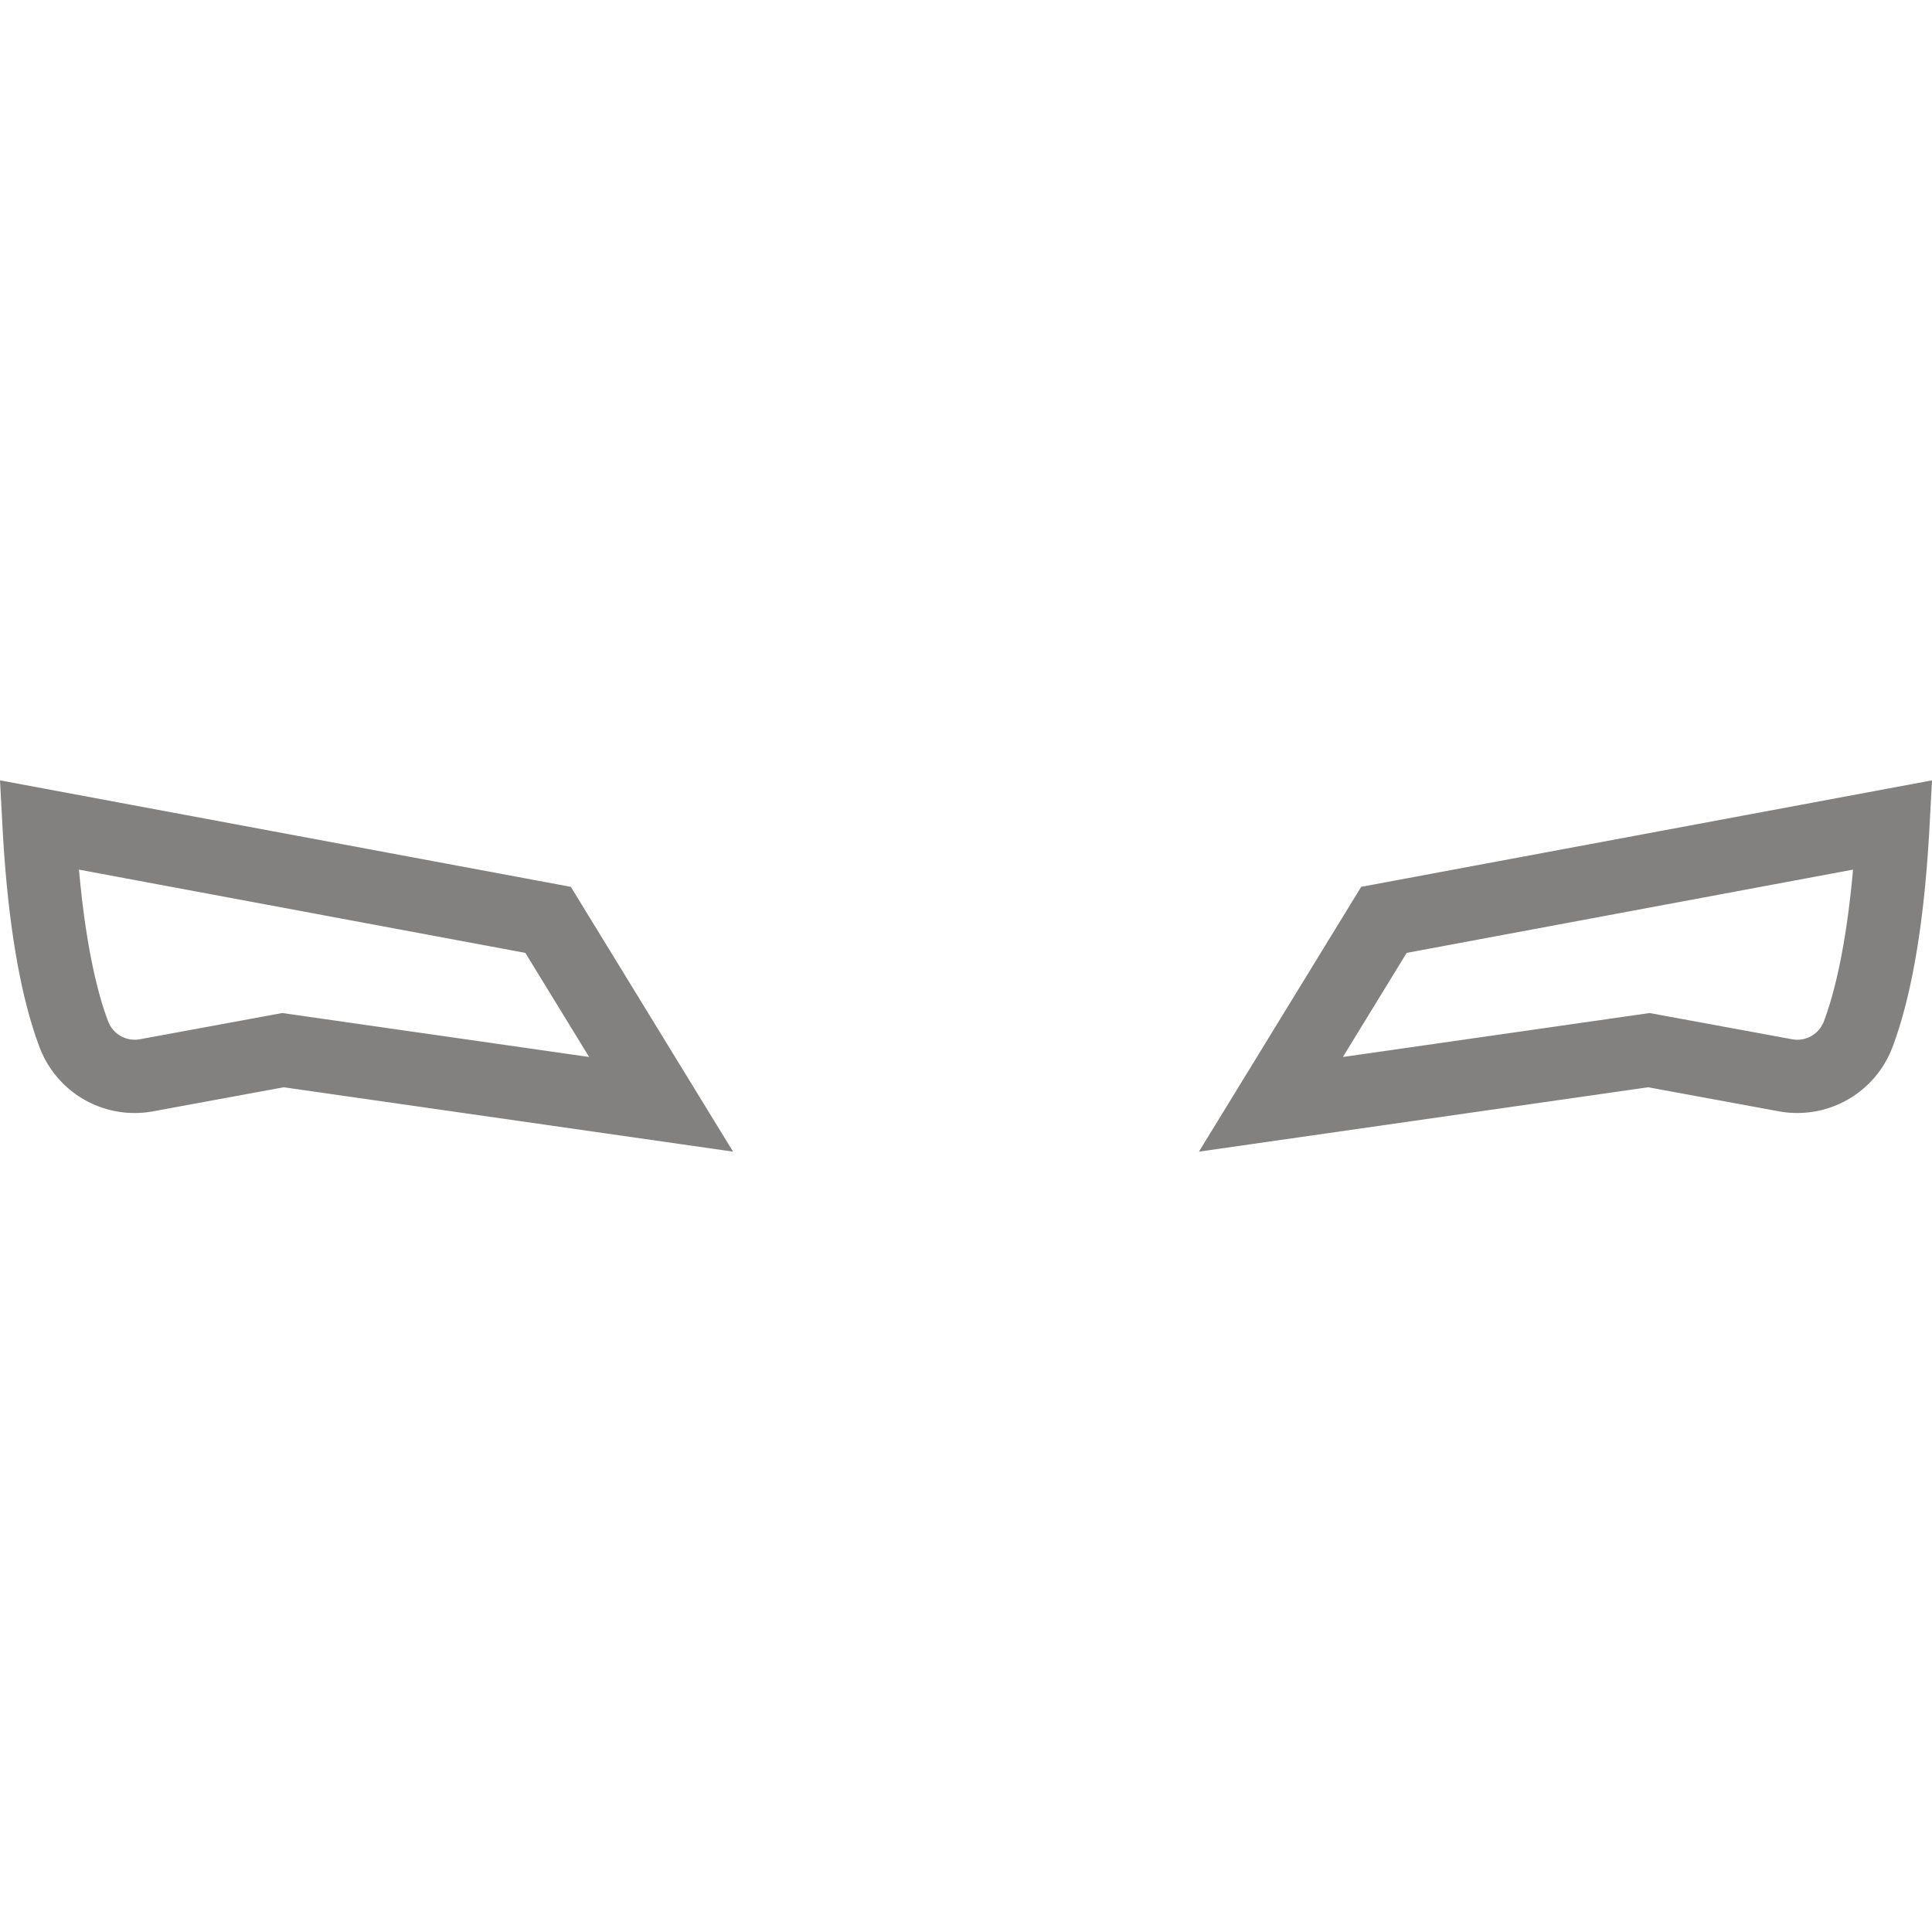
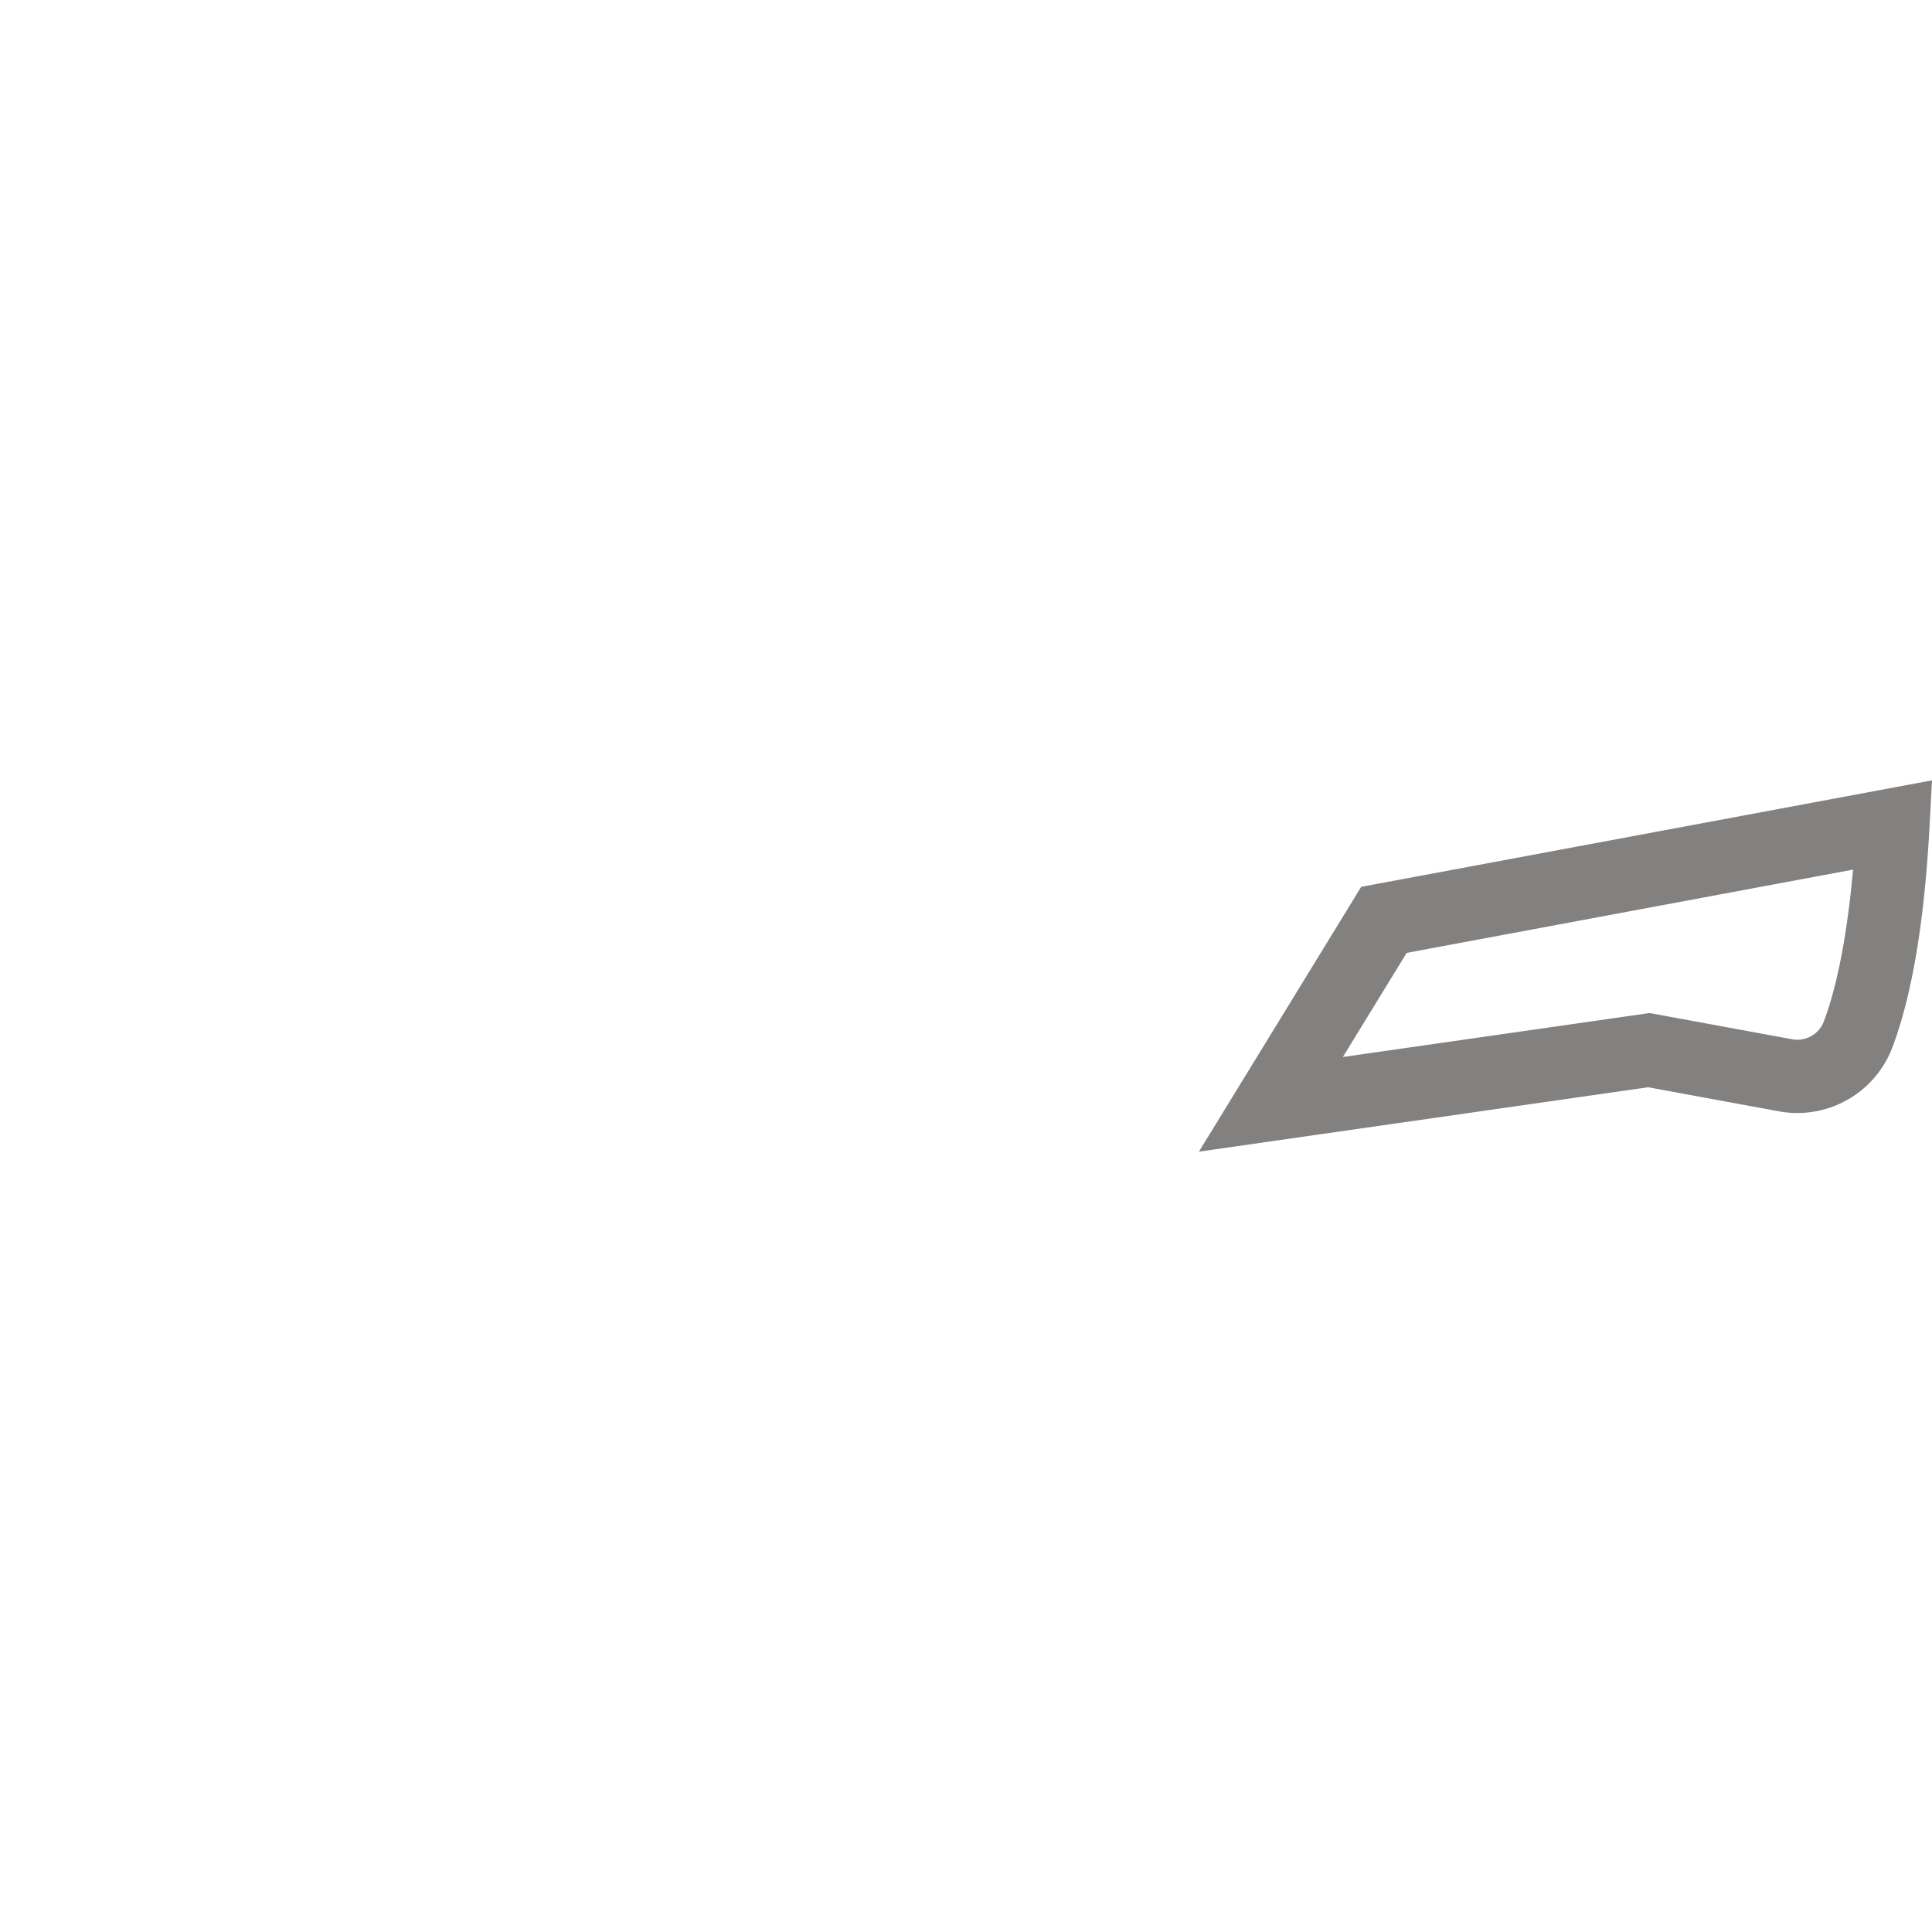
<svg xmlns="http://www.w3.org/2000/svg" id="Capa_1" data-name="Capa 1" viewBox="0 0 200 200">
  <defs>
    <style>.cls-1{fill:#83817f;}</style>
  </defs>
  <title>front-lightsvg</title>
-   <path class="cls-1" d="M75.887,119.218l-46.504-6.665L15.871,115.04A10.517,10.517,0,0,1,4.108,108.444C2.079,103.082.784,95.396.258,85.598L0,80.782,59.091,91.805ZM29.229,104.868l31.757,4.551-6.602-10.777L8.175,90.024c.733,8.223,2.009,13.041,3.028,15.734a2.949,2.949,0,0,0,3.297,1.822Z" />
  <path class="cls-1" d="M124.113,119.218l16.797-27.413L200,80.782l-.258,4.817c-.526,9.802-1.821,17.488-3.85,22.845A10.527,10.527,0,0,1,184.13,115.04l-13.511-2.487Zm21.504-20.575-6.603,10.777,31.758-4.551L185.502,107.58a2.938,2.938,0,0,0,3.295-1.824c1.019-2.69,2.294-7.506,3.028-15.733Z" />
</svg>